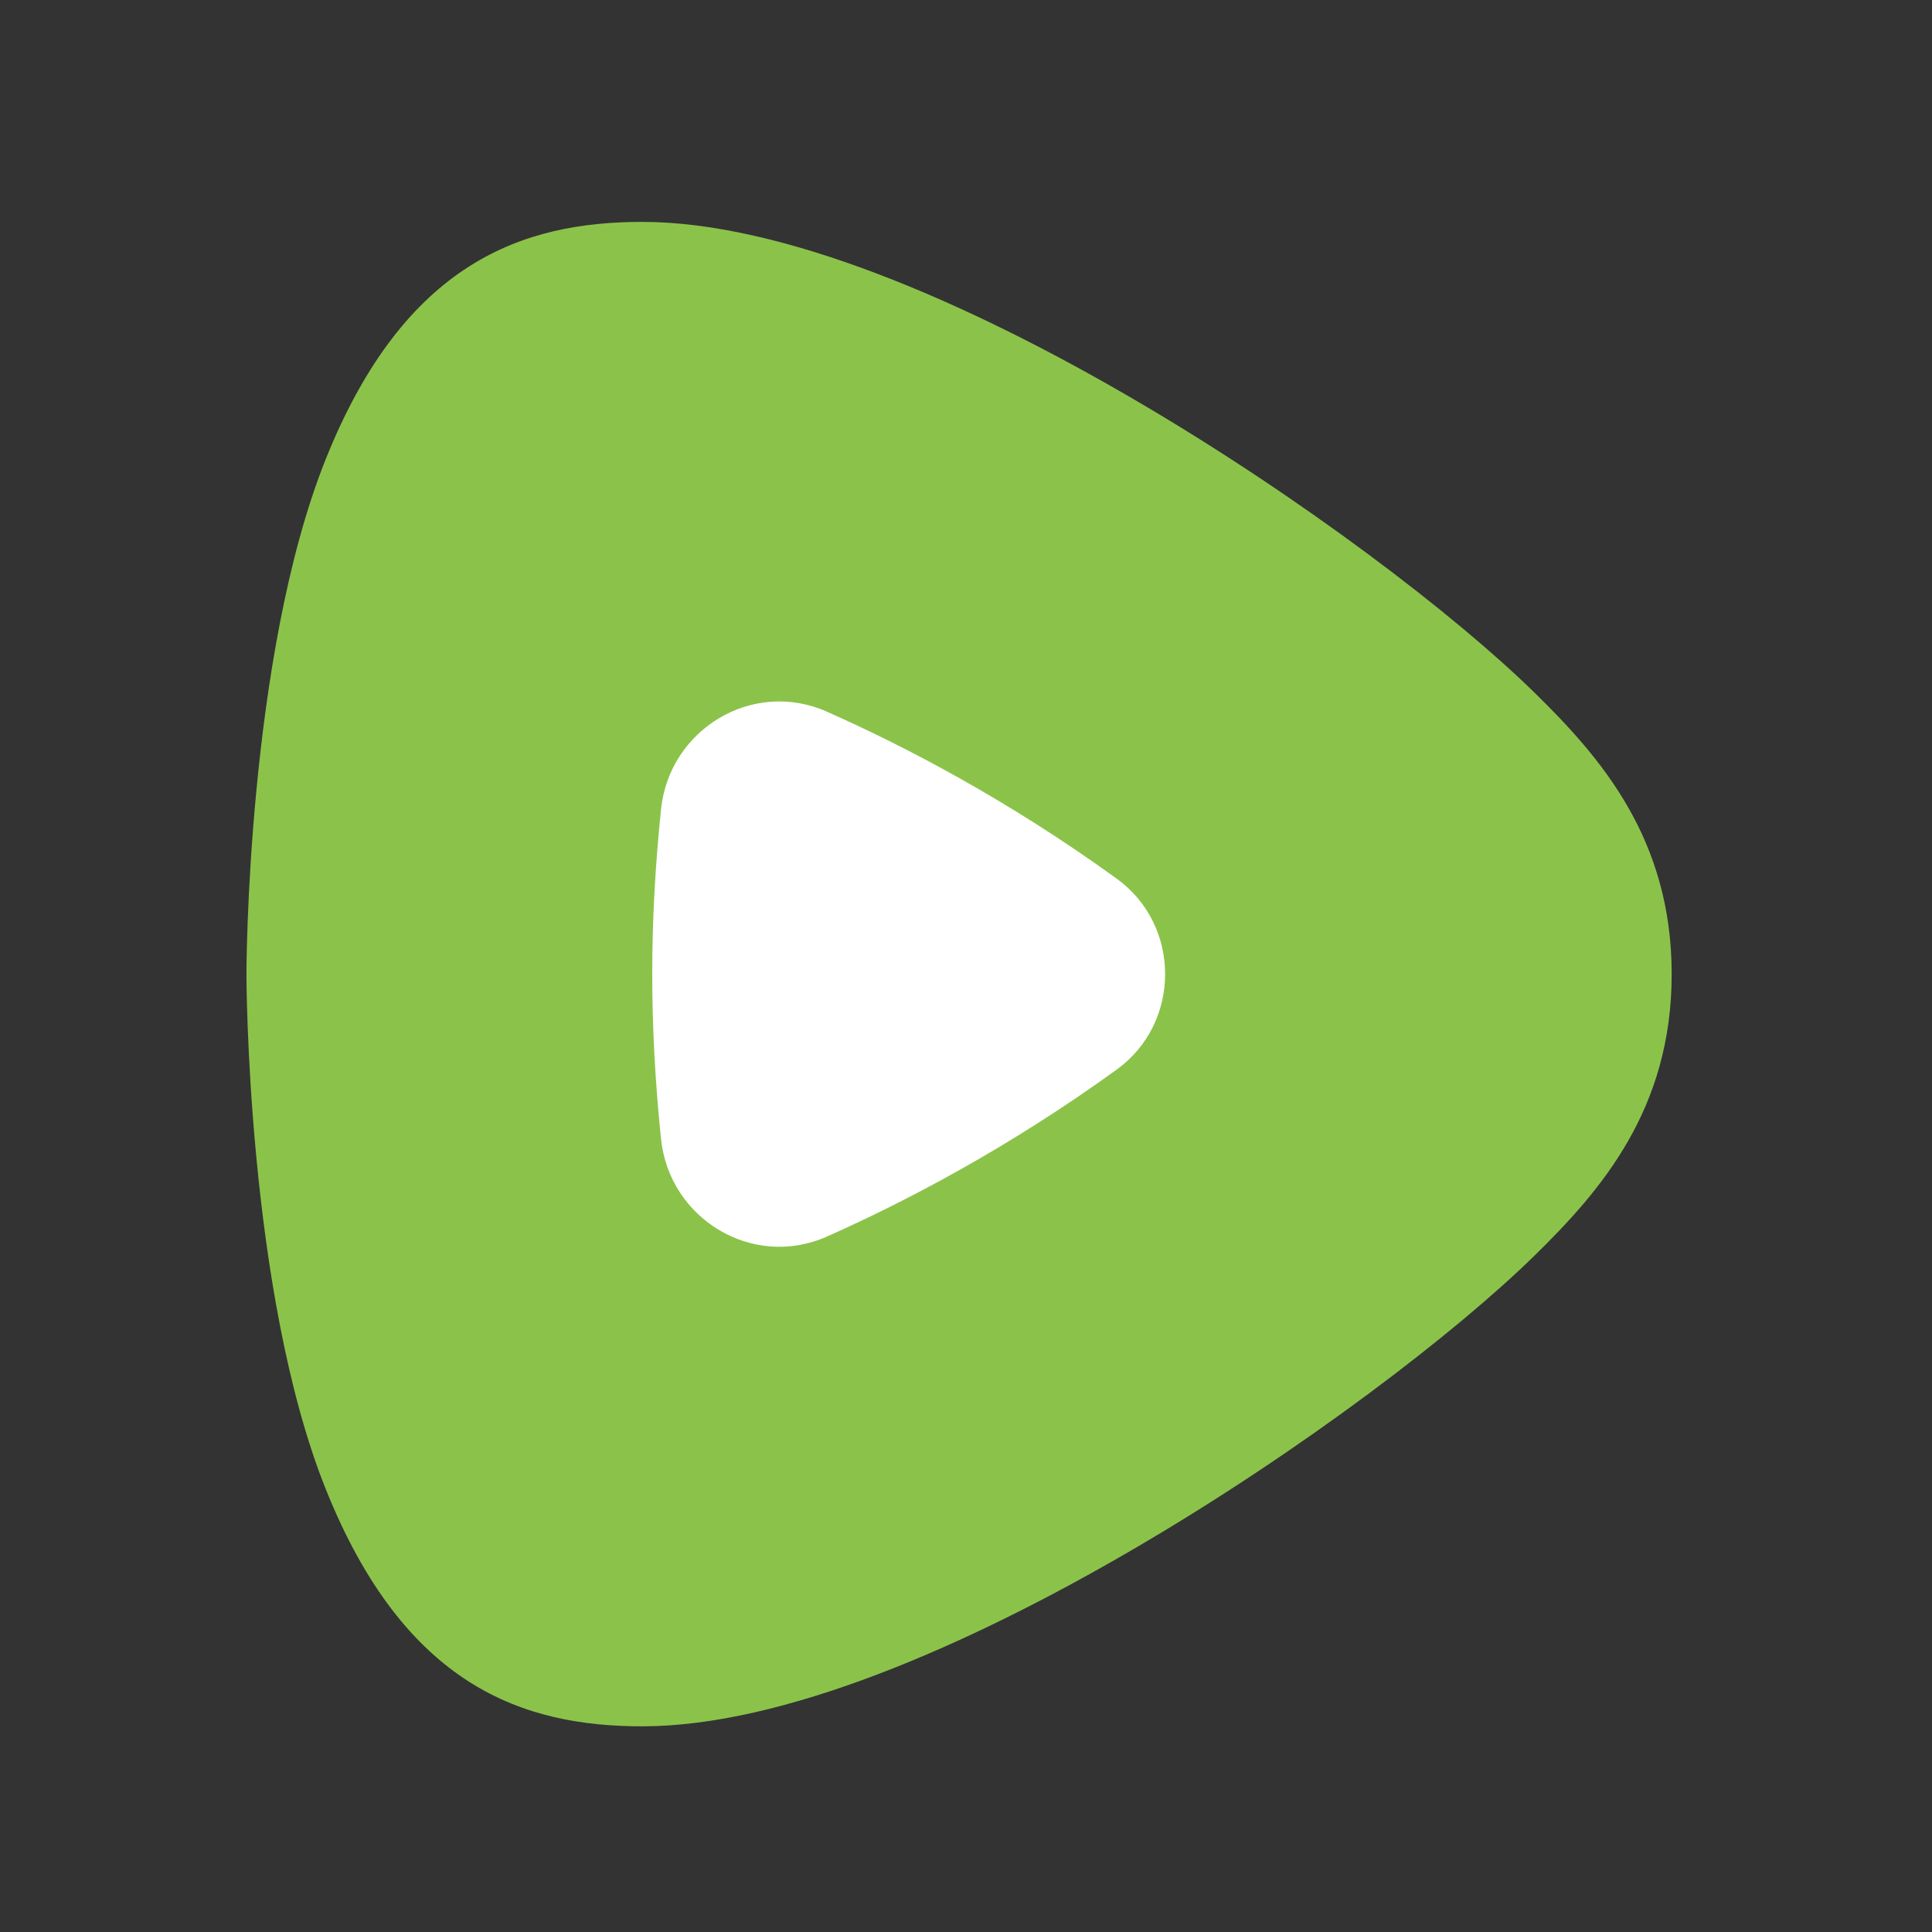
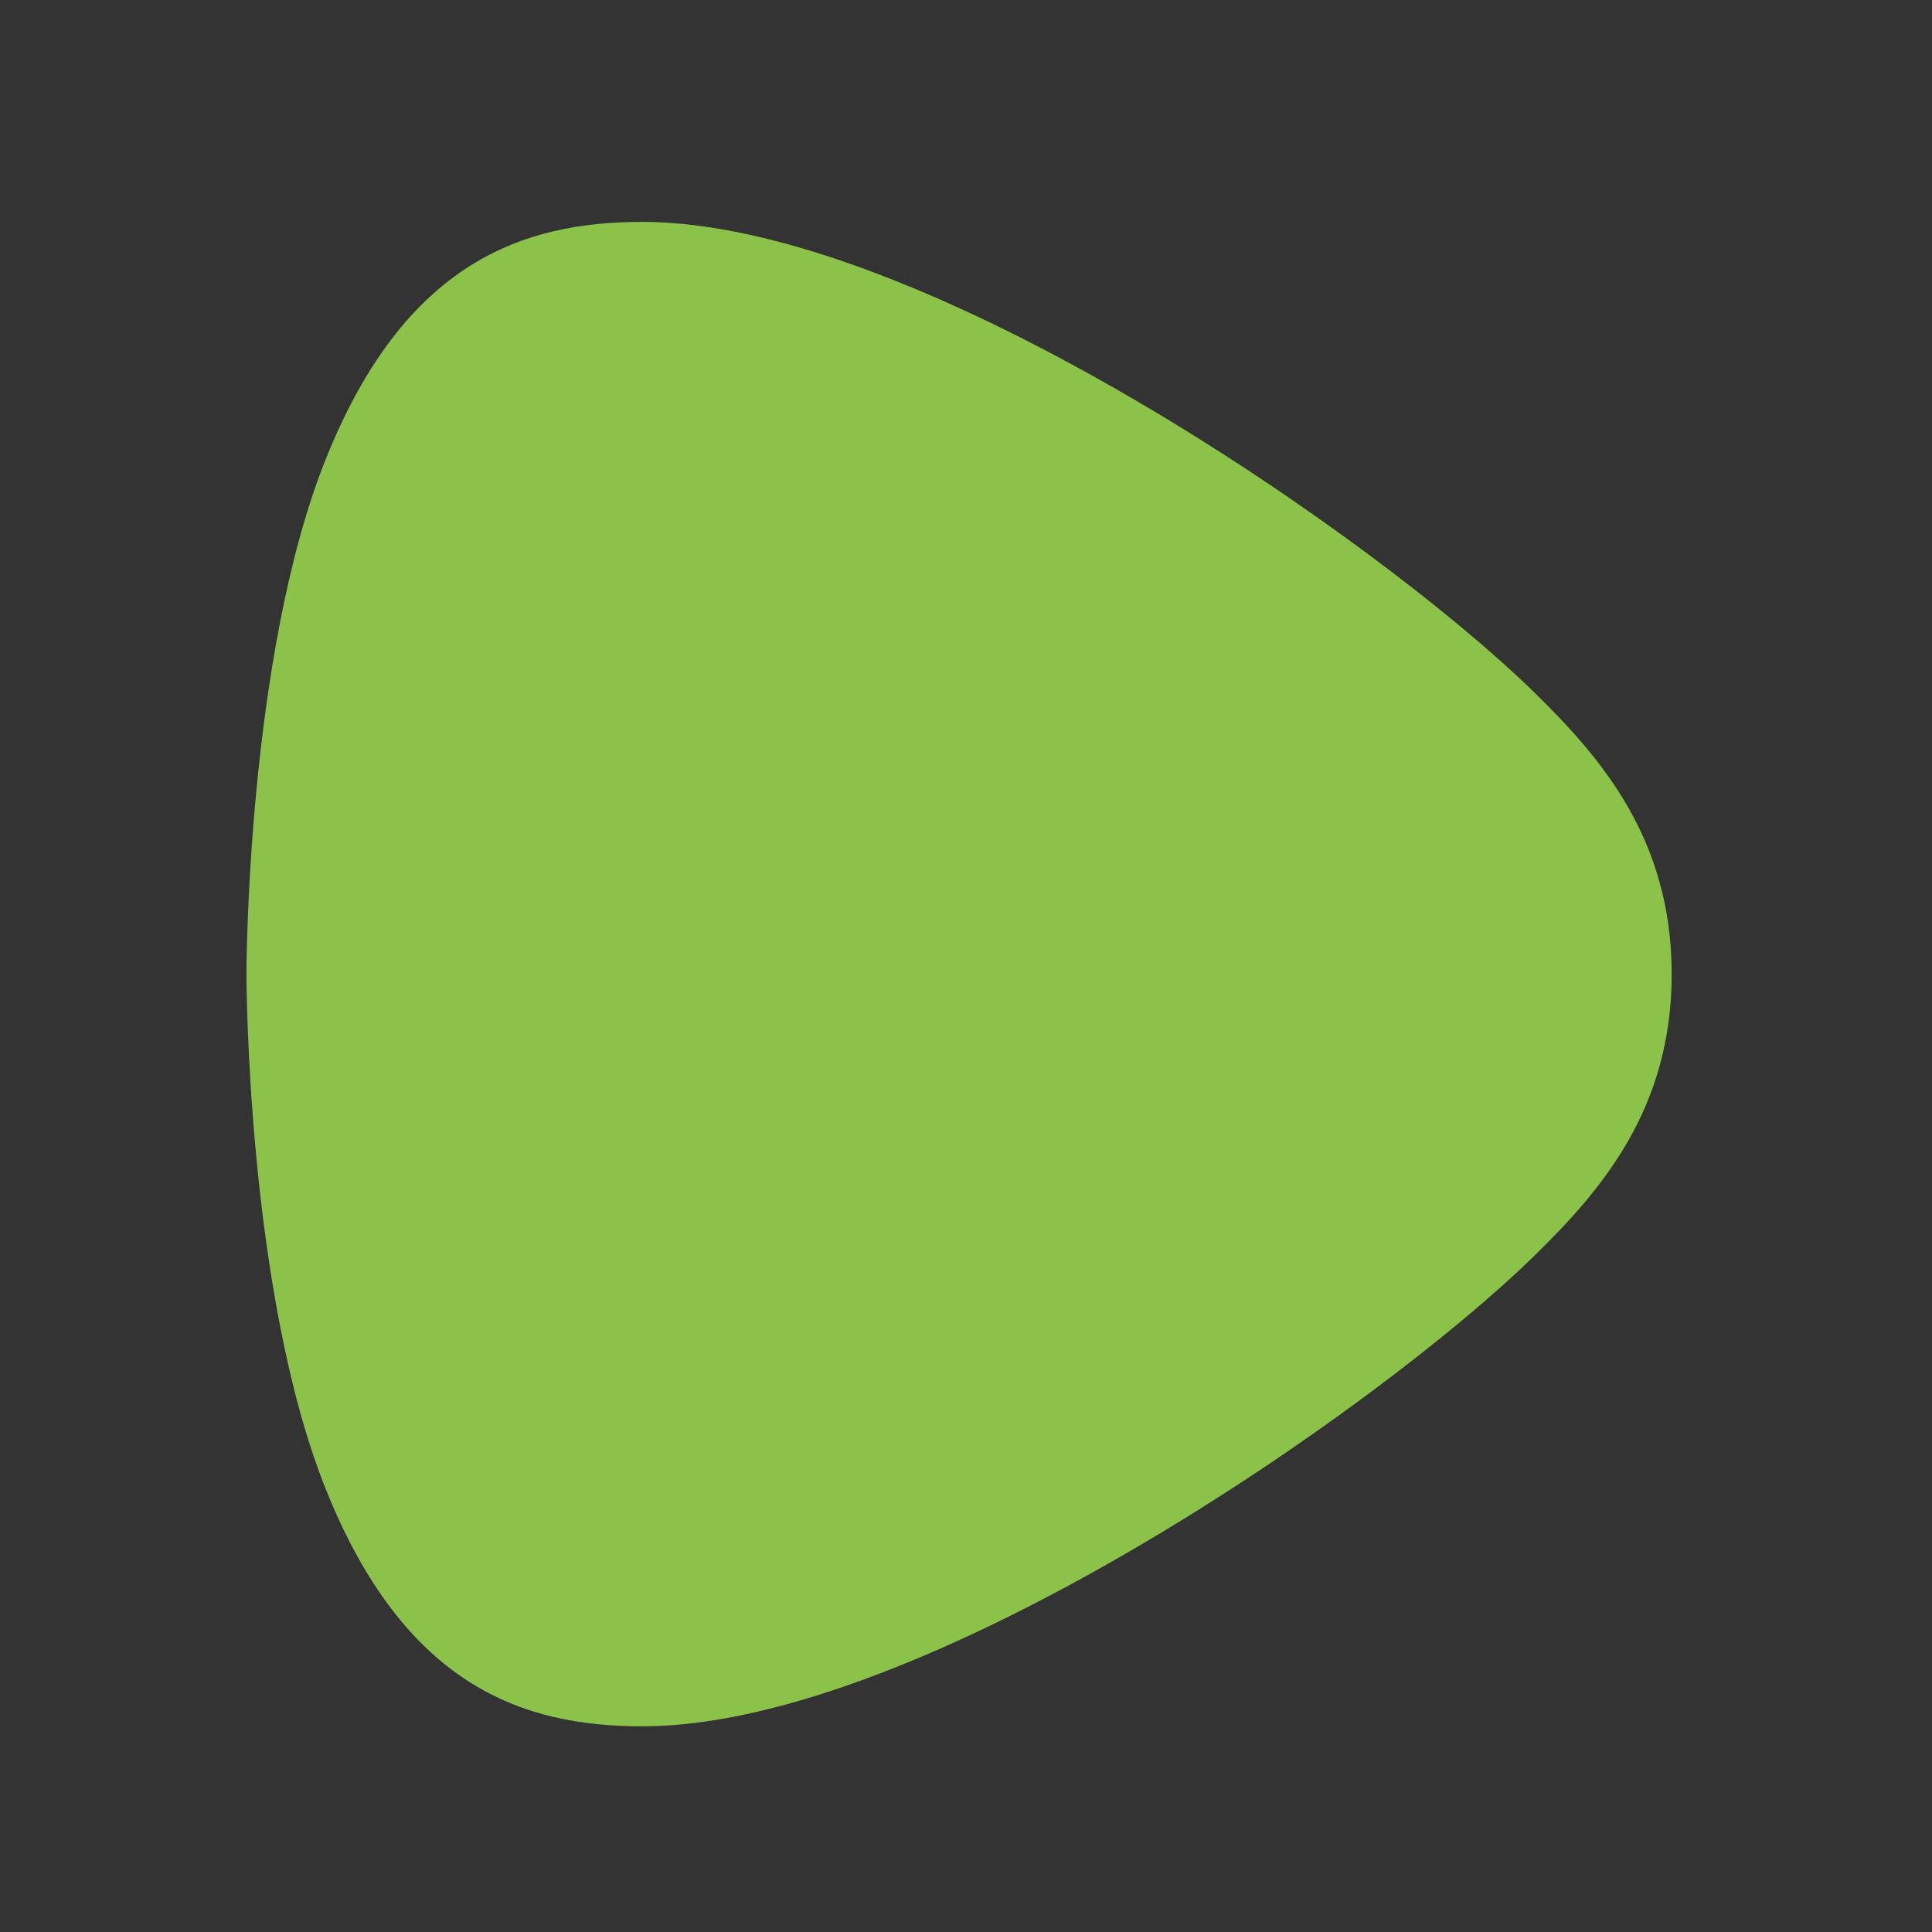
<svg xmlns="http://www.w3.org/2000/svg" width="61" height="61" viewBox="0 0 61 61" fill="none">
  <rect x="0" y="0" width="61" height="61" fill="#333333" stroke="none" />
  <path d="M48.461 21.88C43.504 17.016 29.098 7.006 20.281 7.006C16.531 7.006 12.781 8.256 10.281 14.506C7.781 20.756 7.781 30.756 7.781 30.756C7.781 30.756 7.781 40.756 10.281 47.006C12.781 53.256 16.531 54.506 20.281 54.506C29.098 54.506 43.504 44.496 48.461 39.633C50.536 37.598 52.781 35.034 52.781 30.756C52.781 26.479 50.536 23.915 48.461 21.88Z" fill="#8BC34A" />
-   <path d="M20.871 25.555C20.501 29.156 20.501 32.356 20.871 35.957C21.133 38.496 23.773 40.08 26.105 39.044C28.579 37.945 31.828 36.251 35.26 33.769C37.296 32.296 37.296 29.216 35.26 27.744C31.828 25.261 28.579 23.566 26.105 22.469C23.773 21.432 21.133 23.016 20.871 25.555Z" fill="white" />
</svg>